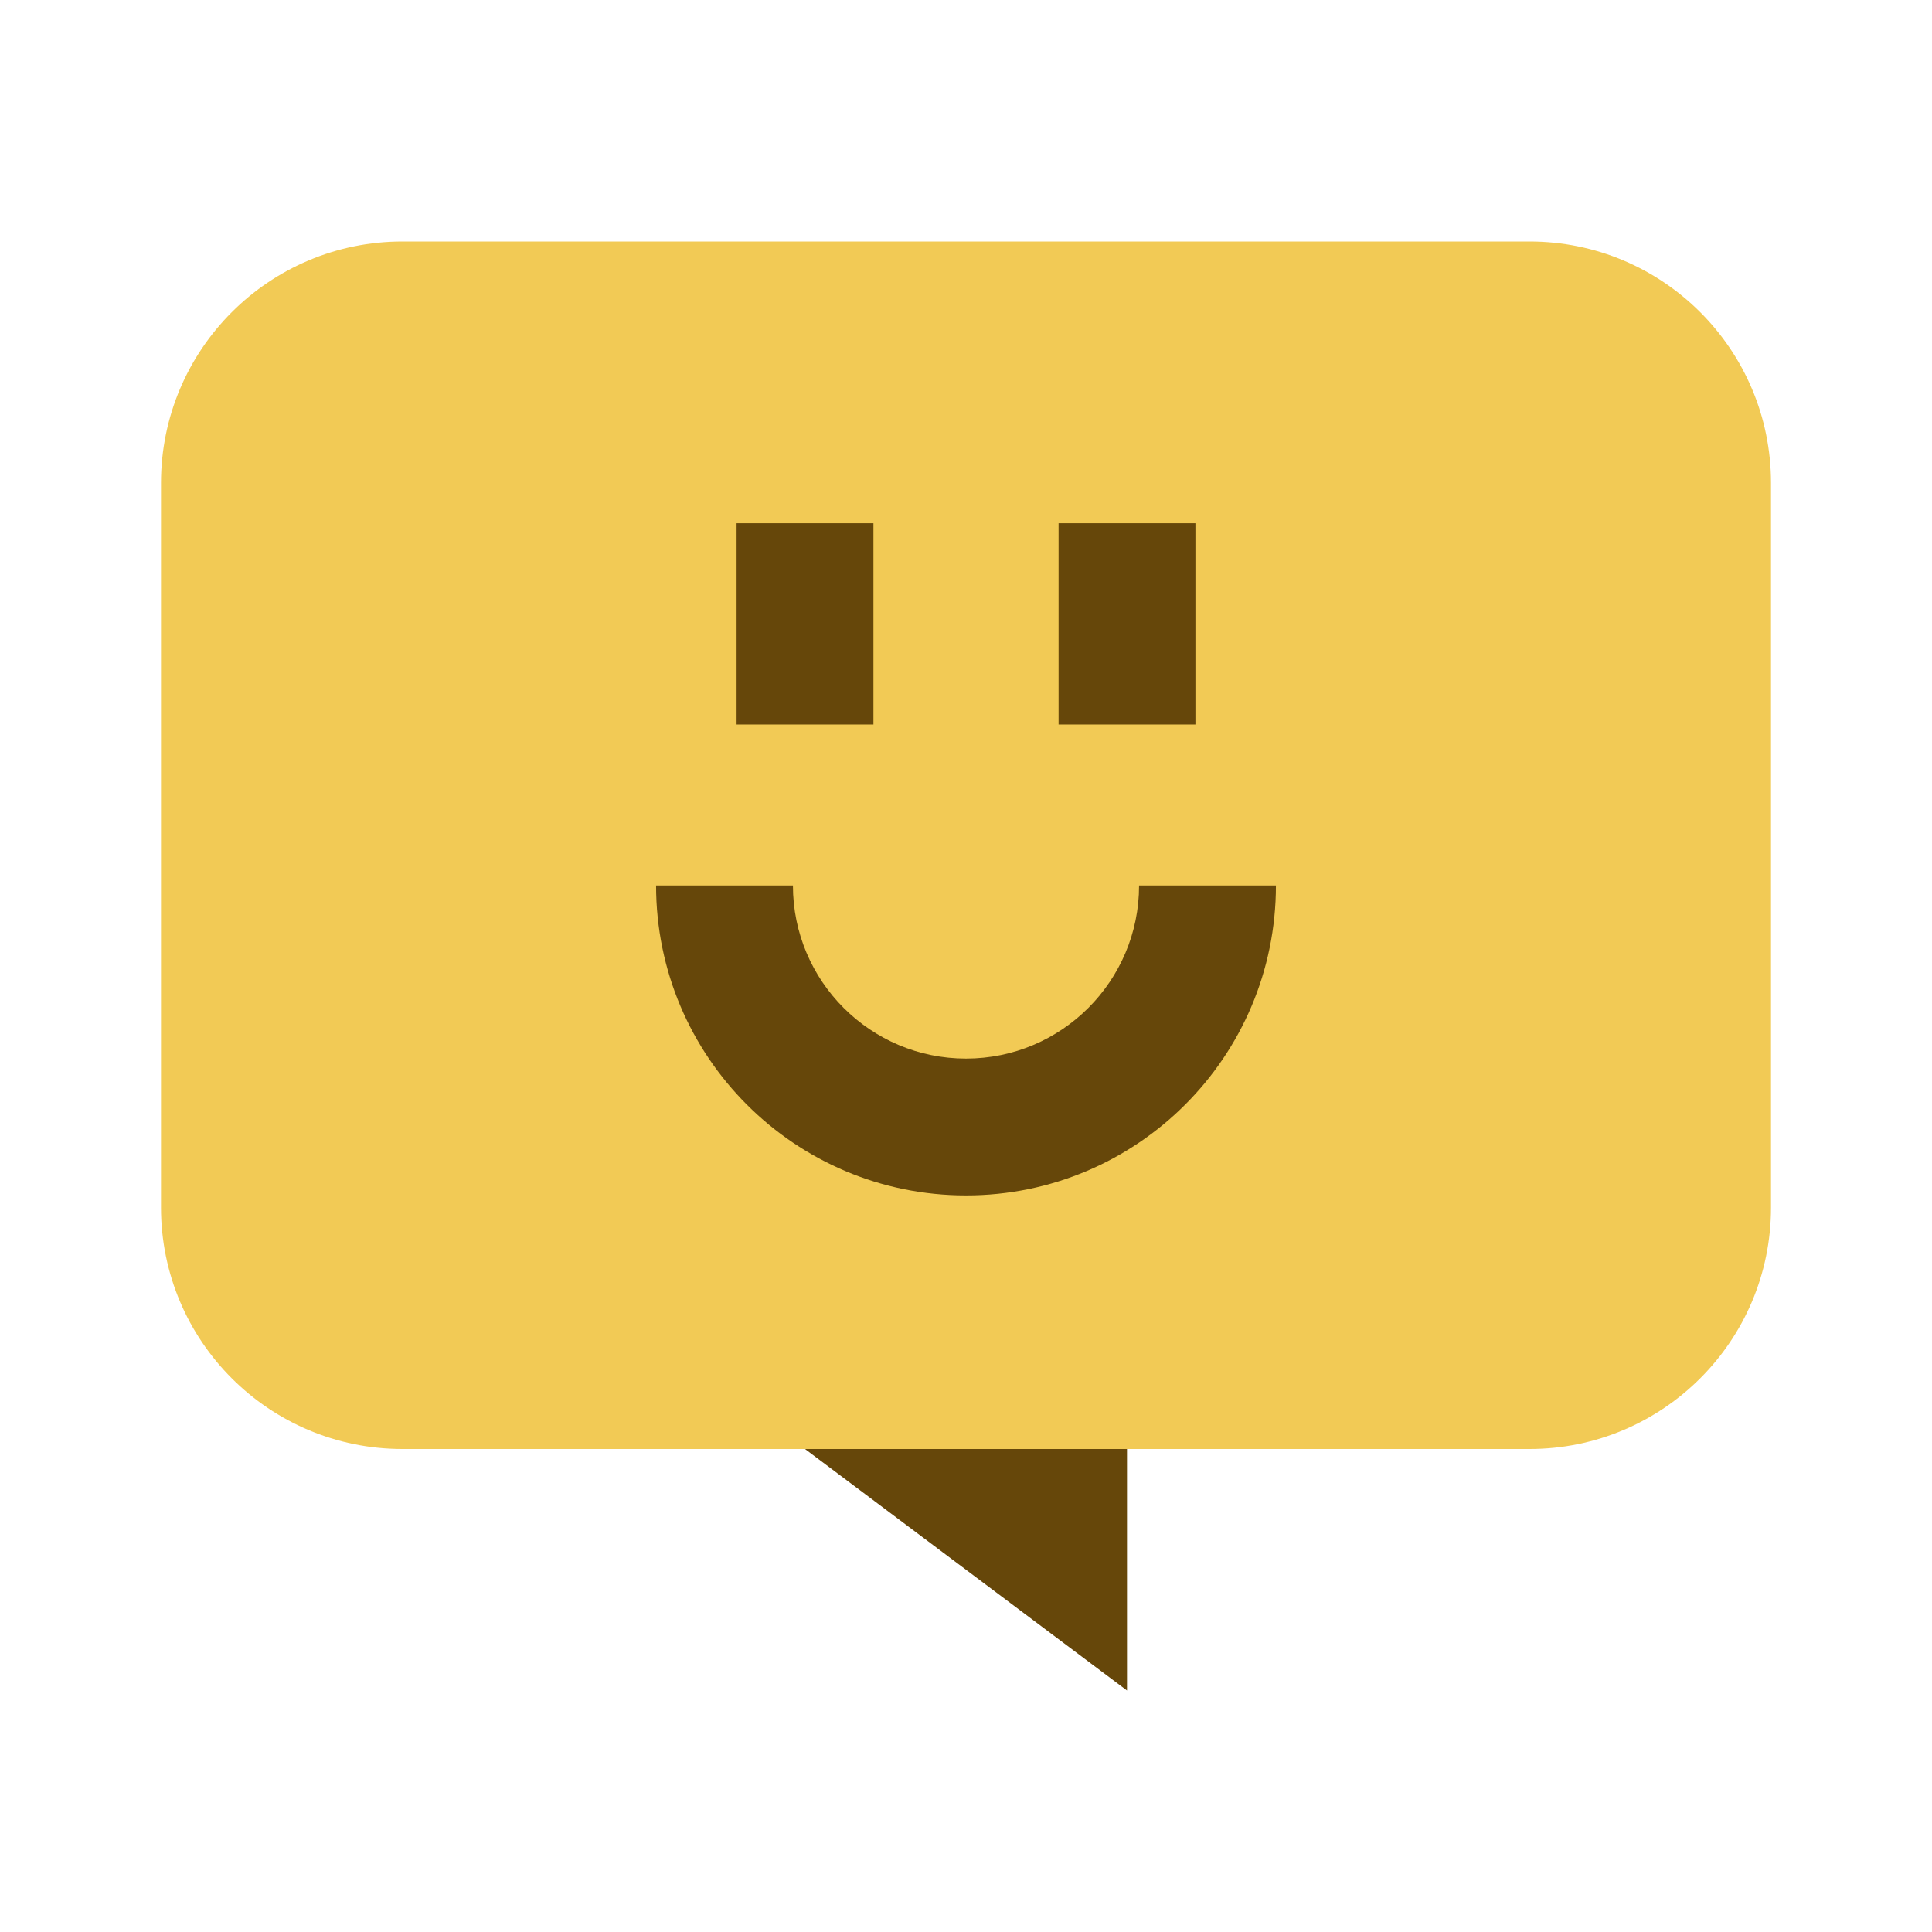
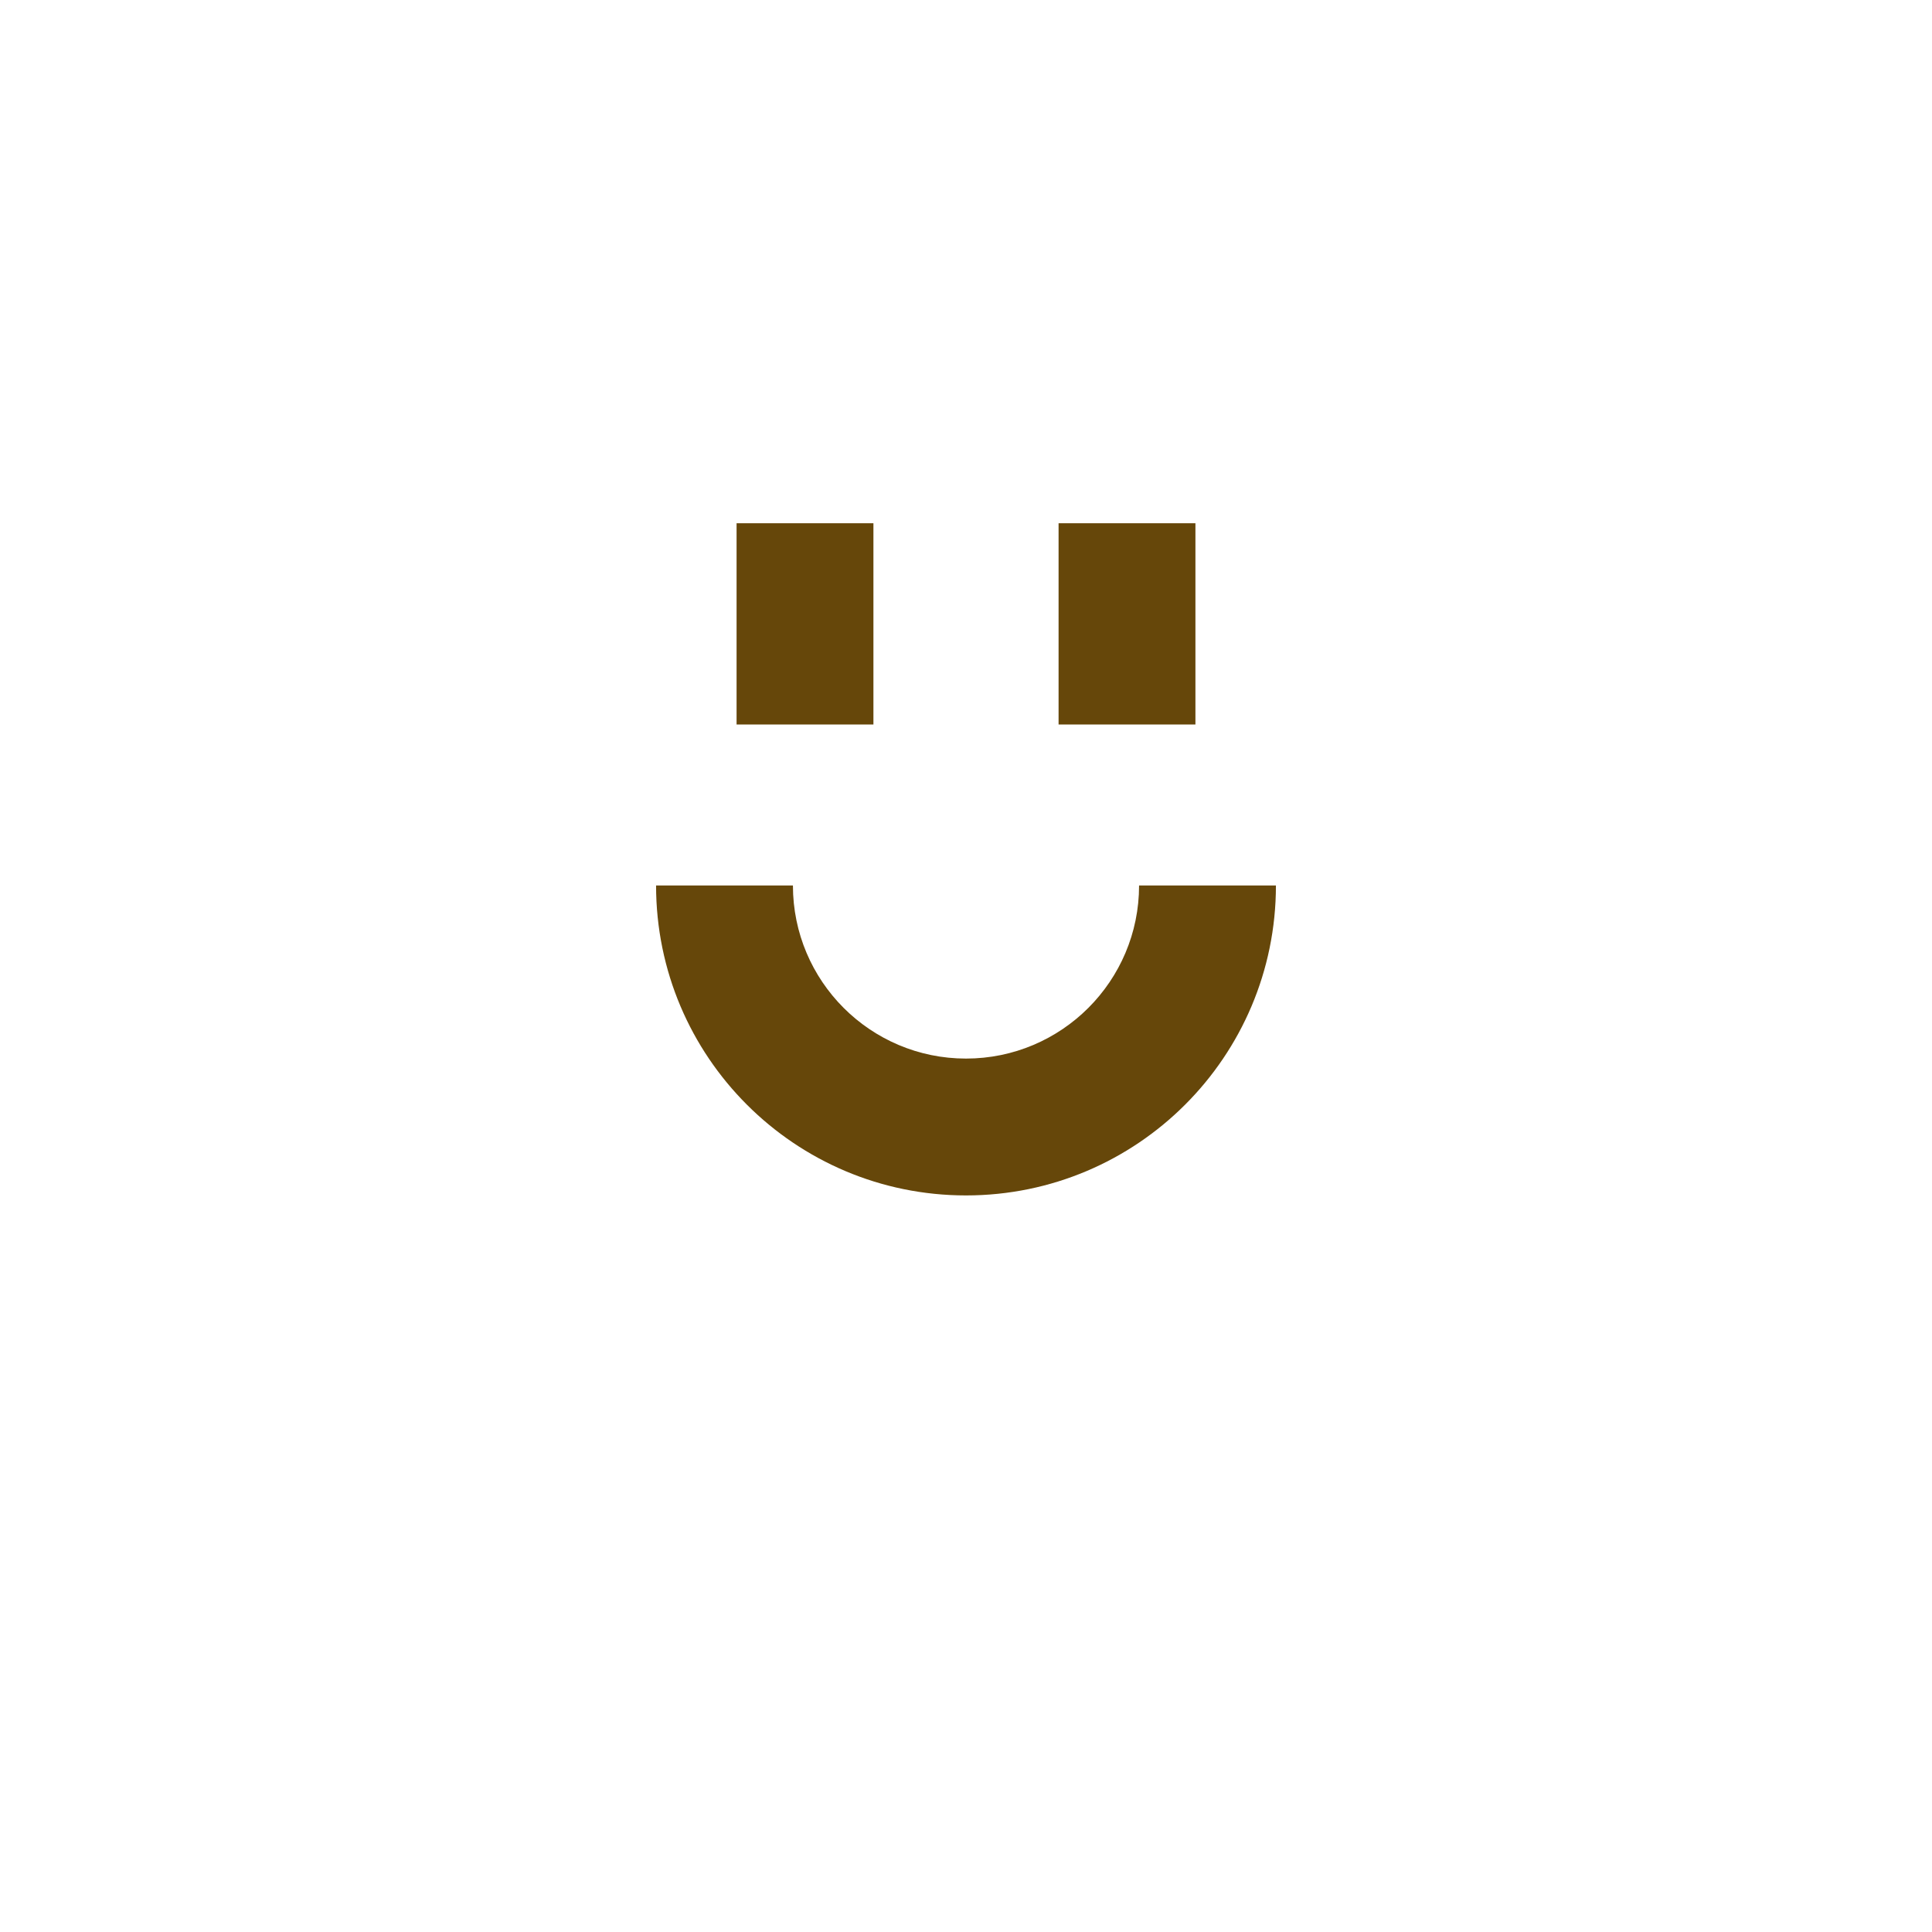
<svg xmlns="http://www.w3.org/2000/svg" width="24" height="24" viewBox="0 0 24 24" fill="none">
-   <path d="M2 6C2 4.343 3.343 3 5 3H19C20.657 3 22 4.343 22 6V15C22 16.657 20.657 18 19 18H5C3.343 18 2 16.657 2 15V6Z" fill="#F2CA55" />
  <path fill-rule="evenodd" clip-rule="evenodd" d="M9.85 11C9.85 12.187 10.813 13.15 12 13.15C13.187 13.15 14.15 12.187 14.15 11H15.85C15.85 13.126 14.126 14.85 12 14.85C9.874 14.85 8.15 13.126 8.15 11H9.85Z" fill="#66470A" />
  <path fill-rule="evenodd" clip-rule="evenodd" d="M9.15 9V6.5H10.85V9H9.15ZM13.15 9V6.5H14.85V9H13.15Z" fill="#66470A" />
-   <path d="M14 18V21L10 18H14Z" fill="#66470A" />
</svg>